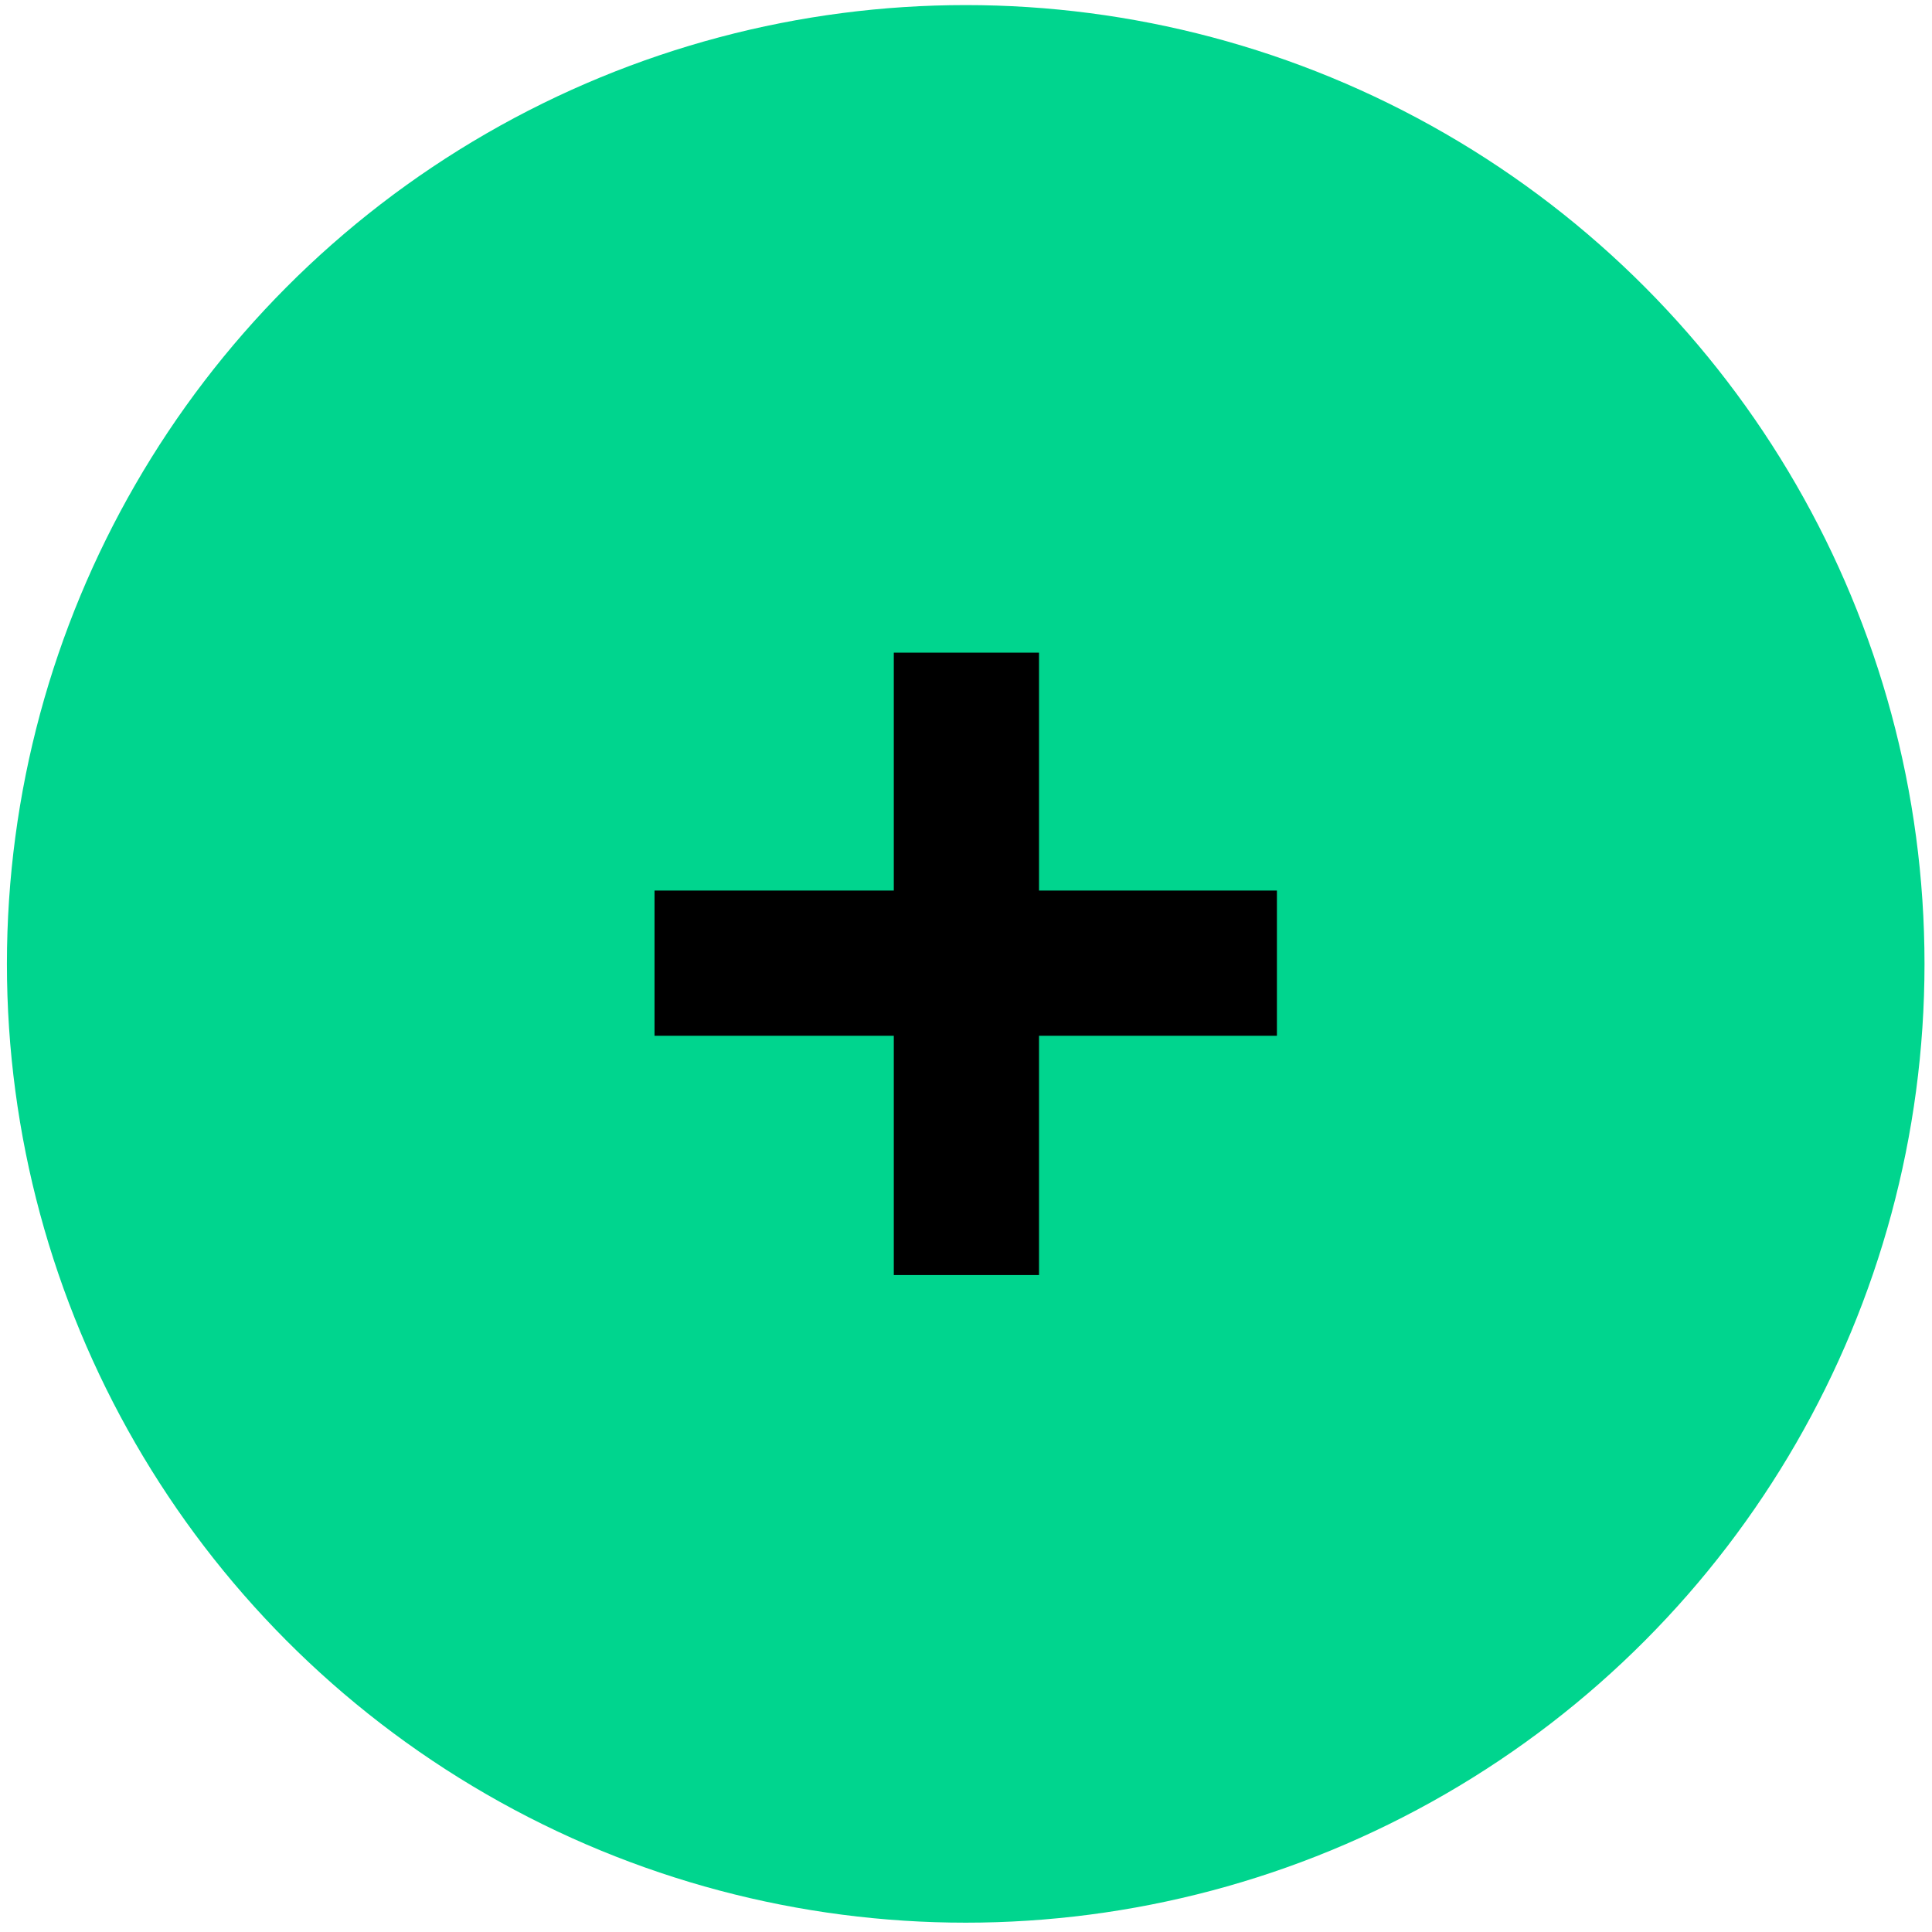
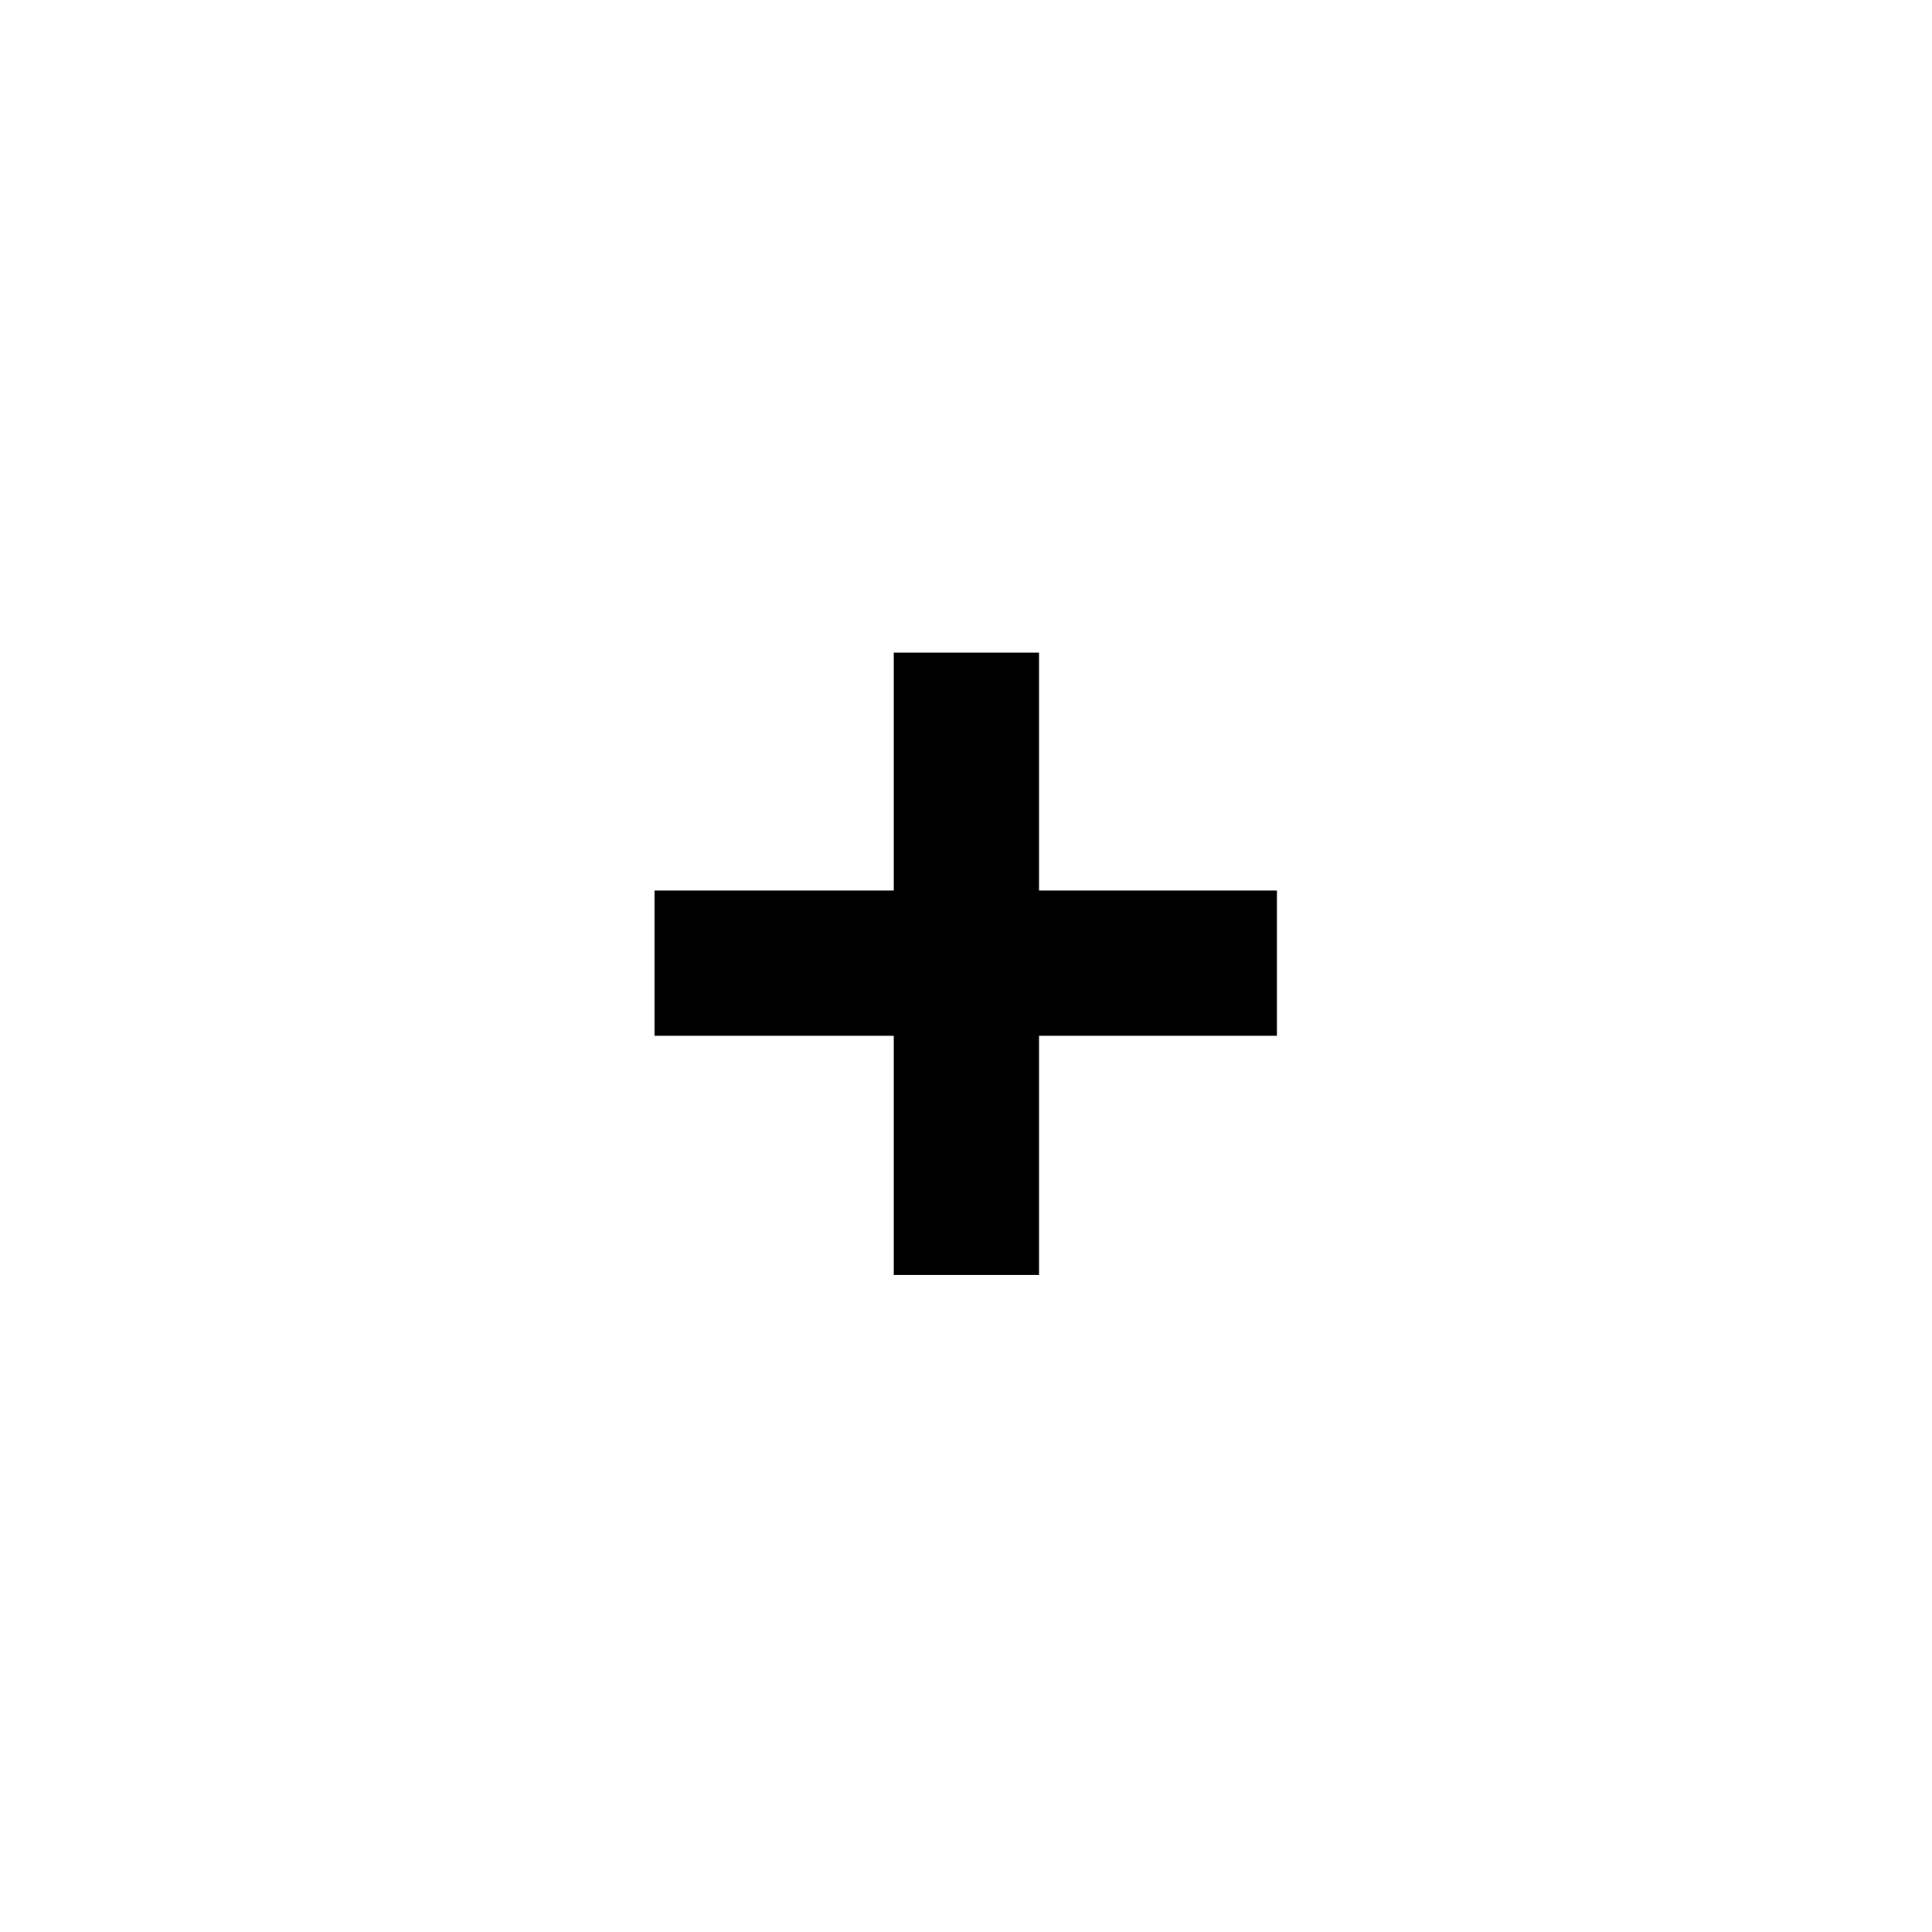
<svg xmlns="http://www.w3.org/2000/svg" width="81" height="81" viewBox="0 0 81 81" fill="none">
-   <circle cx="40.488" cy="40.411" r="40.198" fill="#00D58E" />
  <path d="M37.473 43.425H27.441V37.337H37.473V27.363H43.561V37.337H53.535V43.425H43.561V53.457H37.473V43.425Z" fill="black" />
</svg>